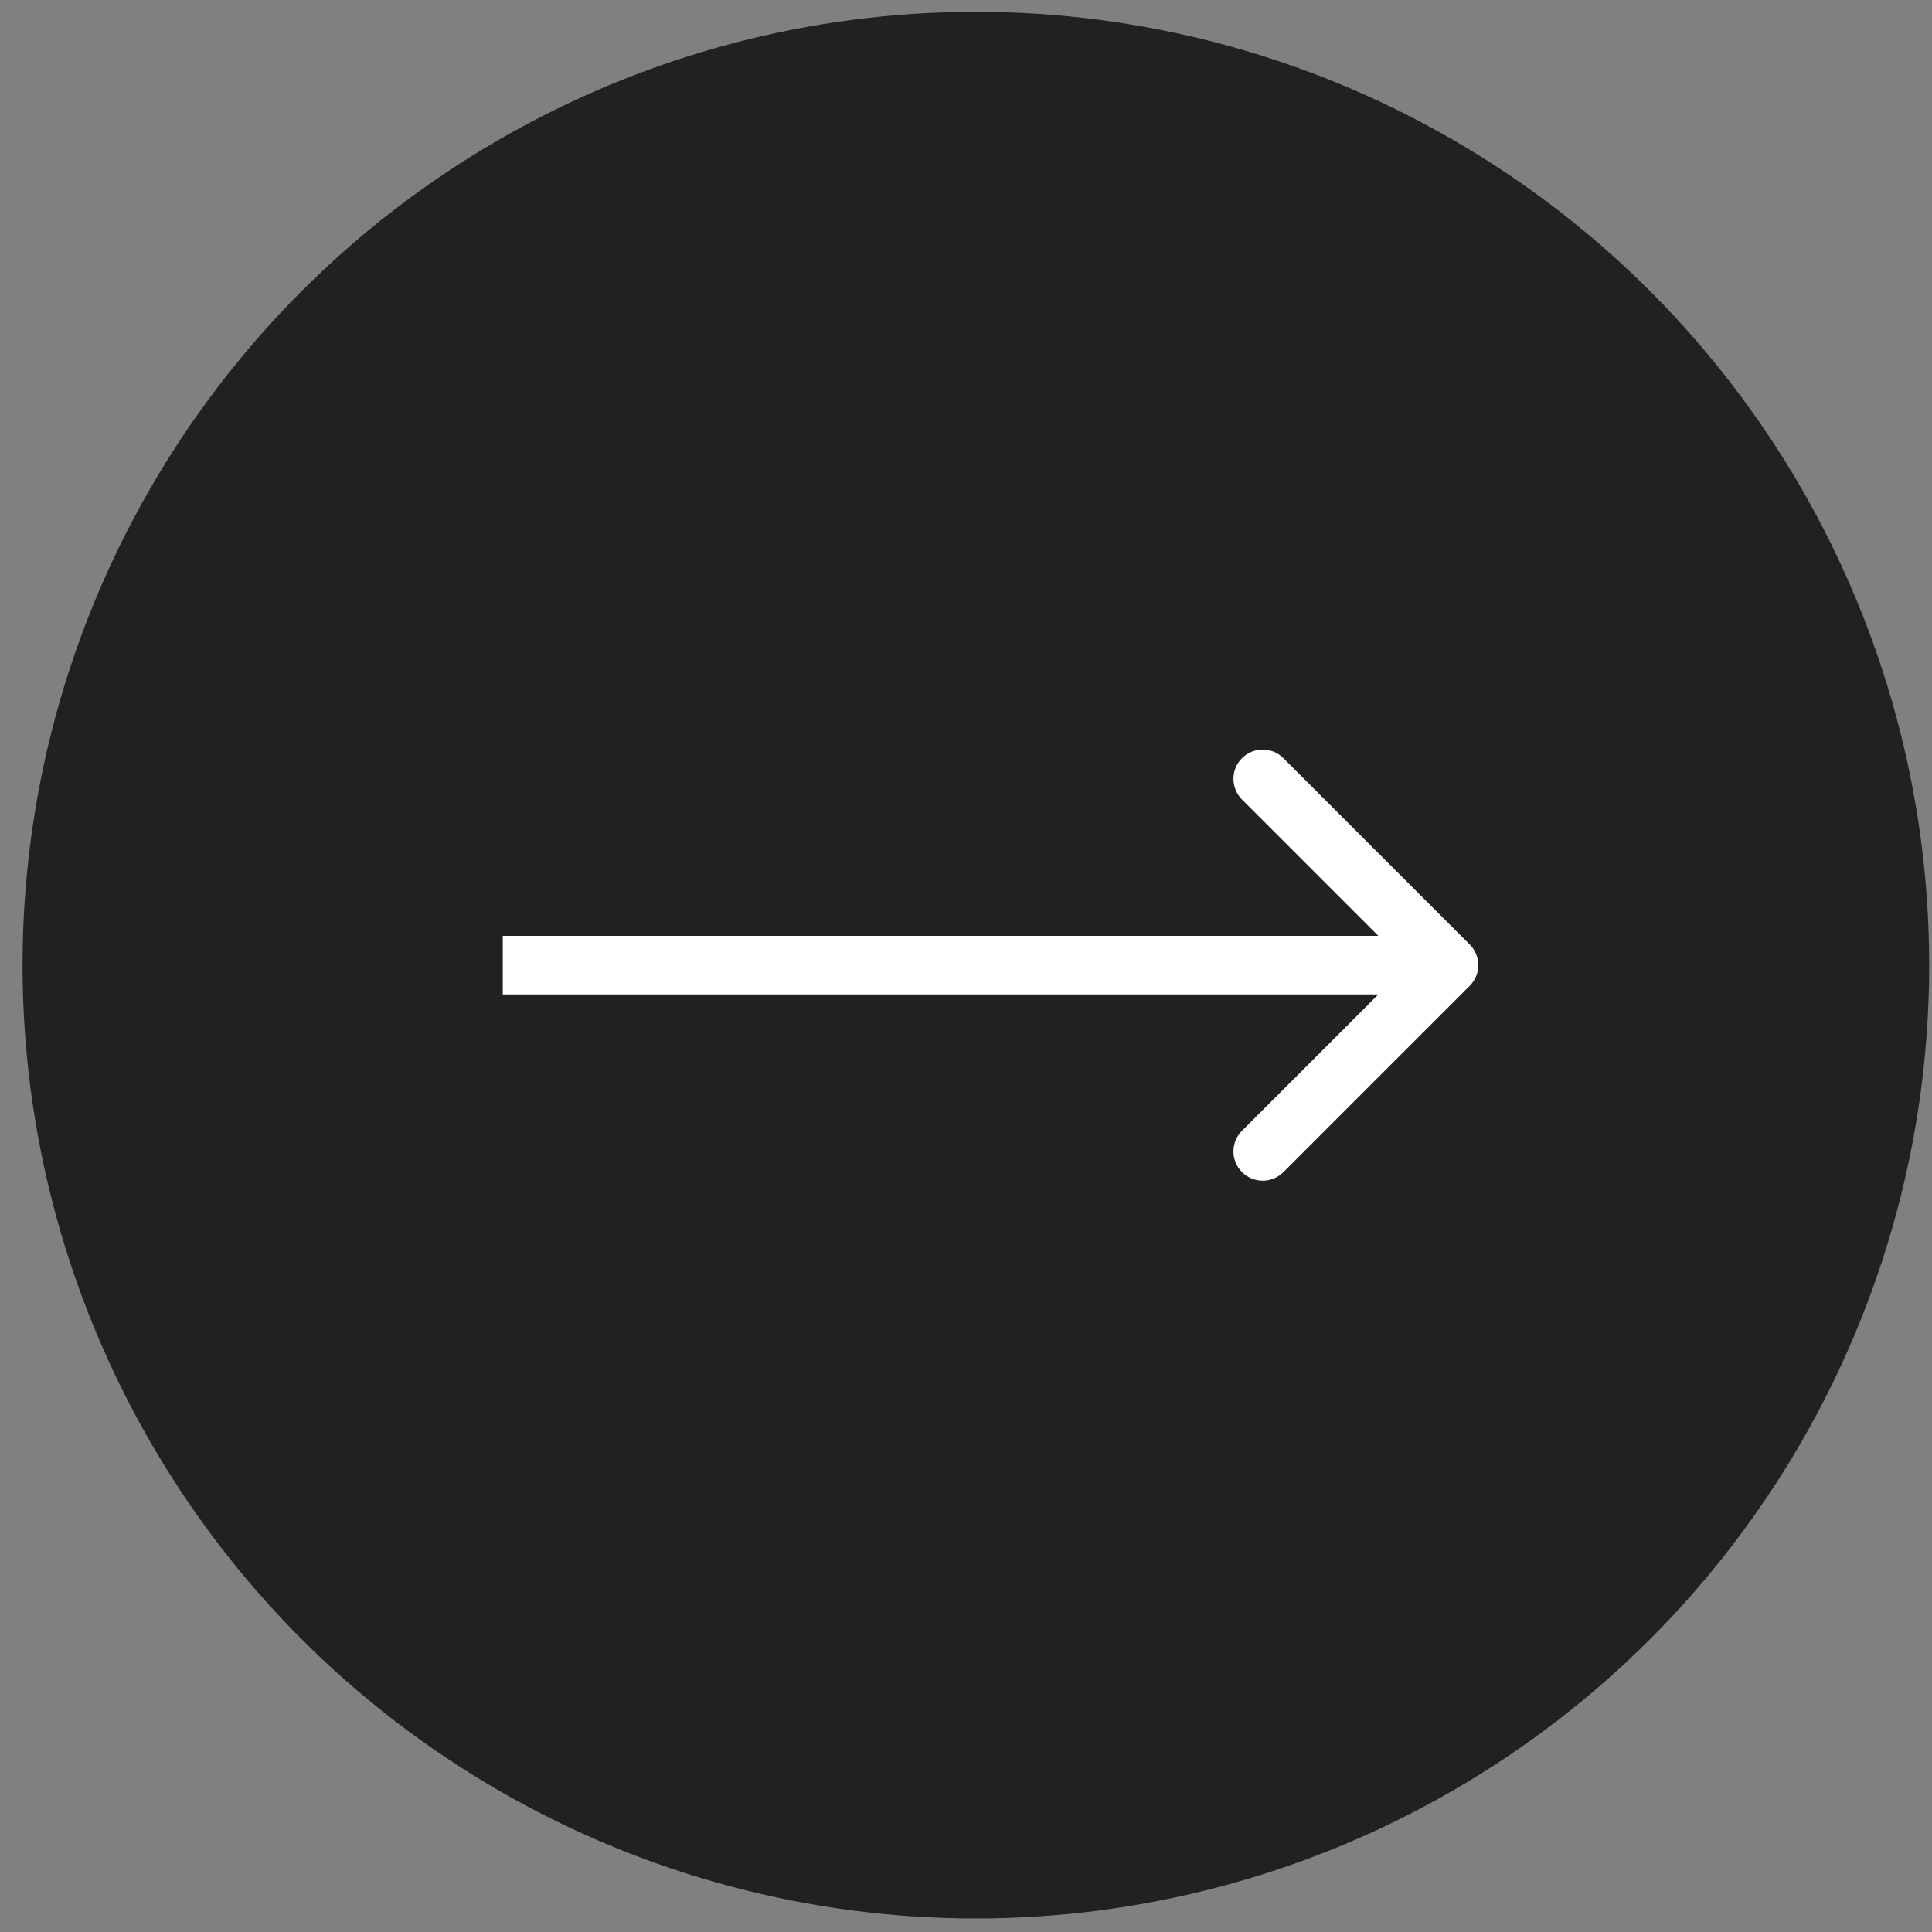
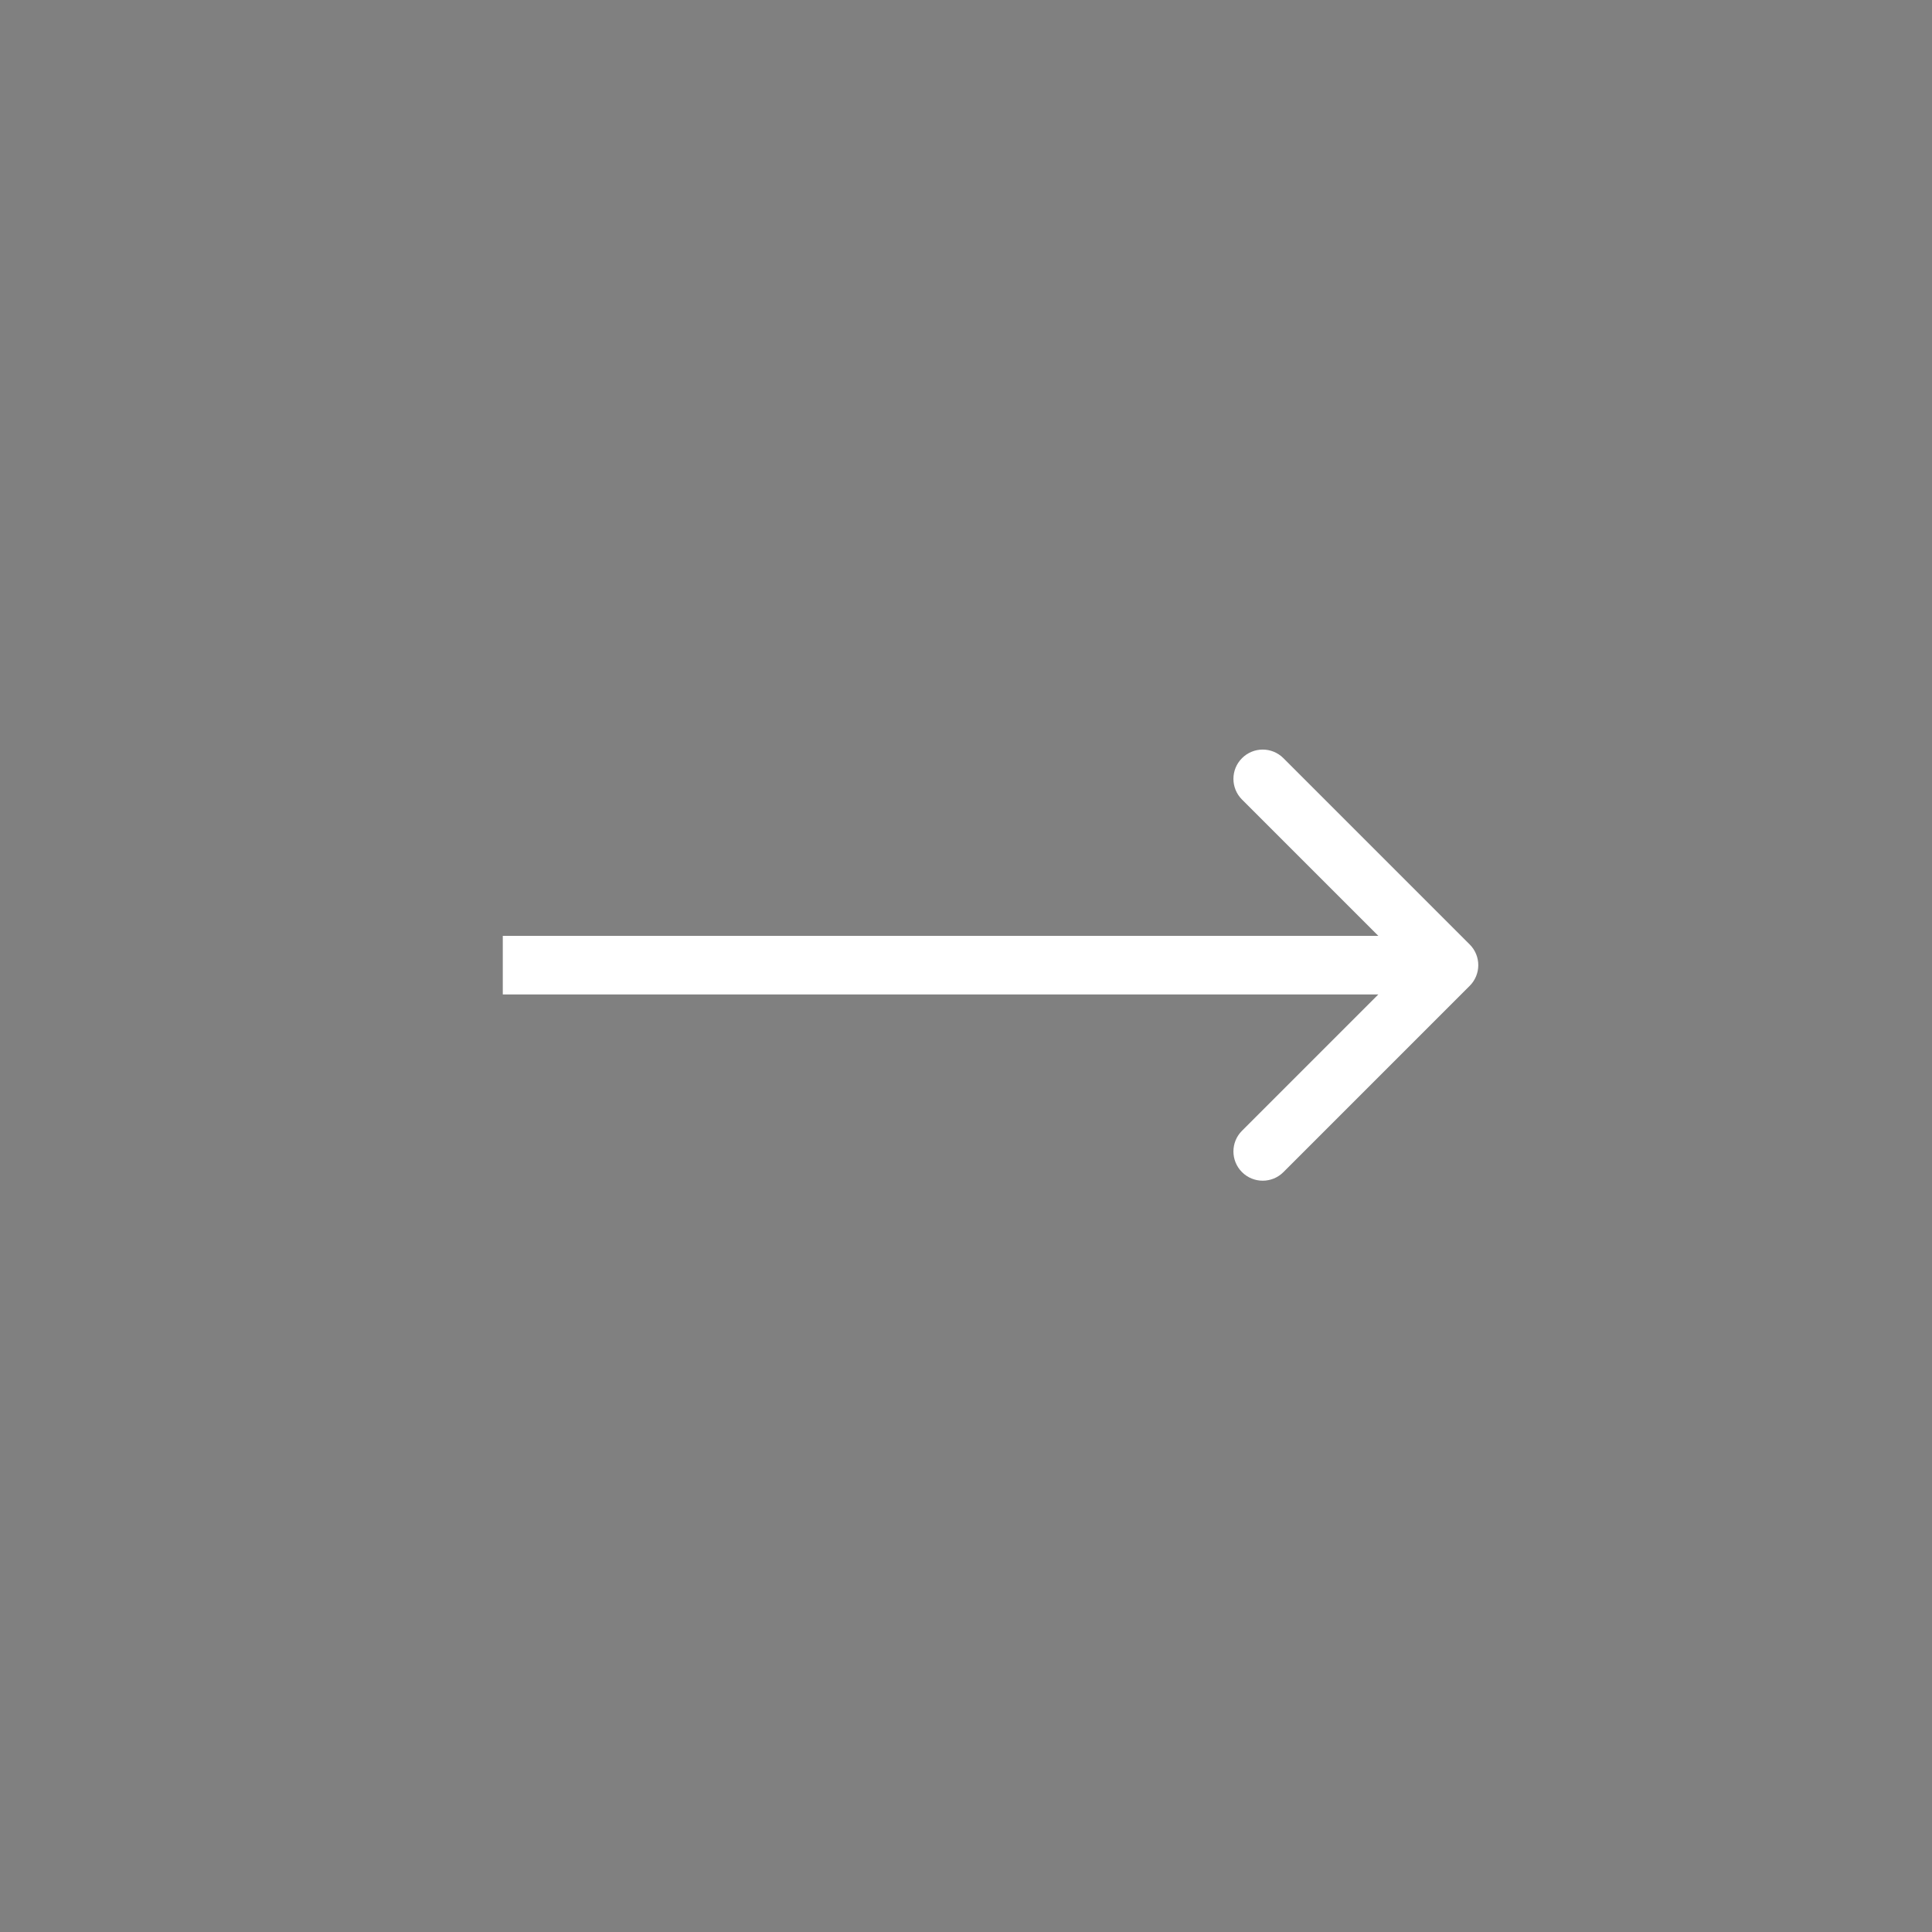
<svg xmlns="http://www.w3.org/2000/svg" width="66" height="66" viewBox="0 0 66 66" fill="none">
  <rect x="0" y="0" width="66" height="66" fill="#808080" stroke="none" />
-   <circle cx="33.337" cy="32.971" r="32.567" fill="#212121" />
  <path d="M50.207 33.678C50.598 33.287 50.598 32.654 50.207 32.264L43.843 25.9C43.453 25.509 42.819 25.509 42.429 25.9C42.038 26.29 42.038 26.923 42.429 27.314L48.086 32.971L42.429 38.628C42.038 39.018 42.038 39.651 42.429 40.042C42.819 40.432 43.453 40.432 43.843 40.042L50.207 33.678ZM17.176 33.971H49.5V31.971H17.176V33.971Z" fill="white" />
</svg>